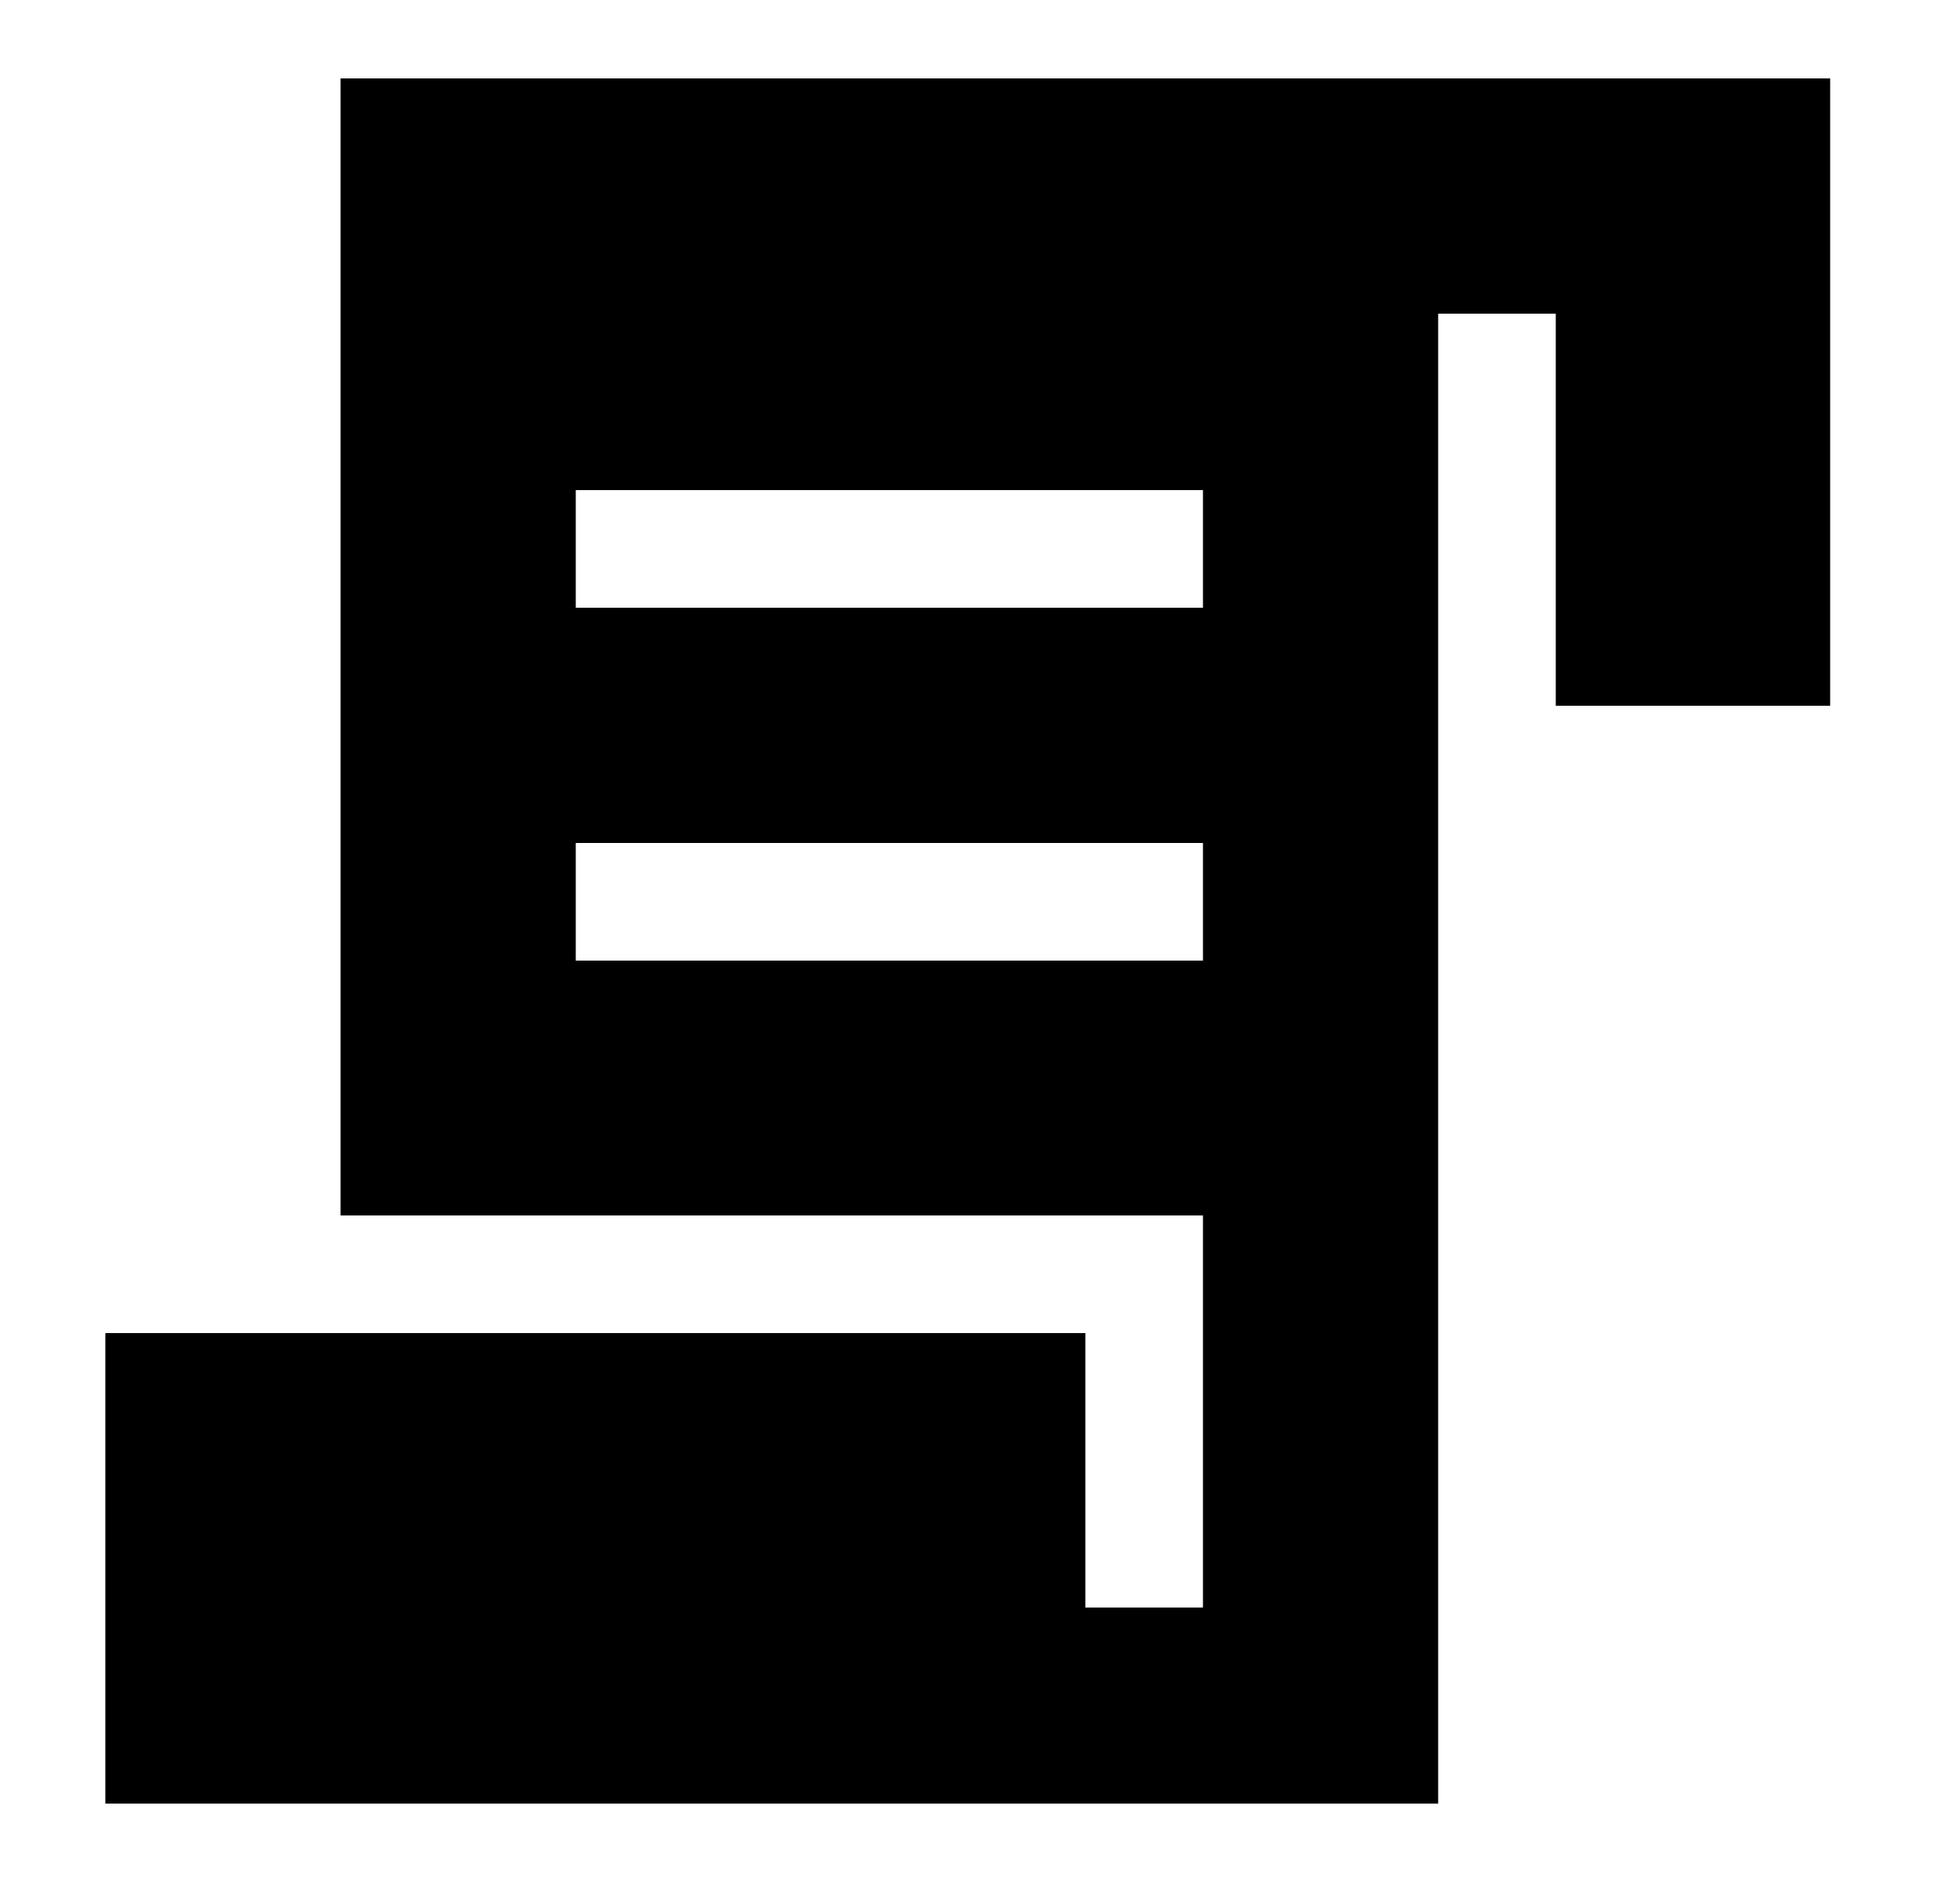
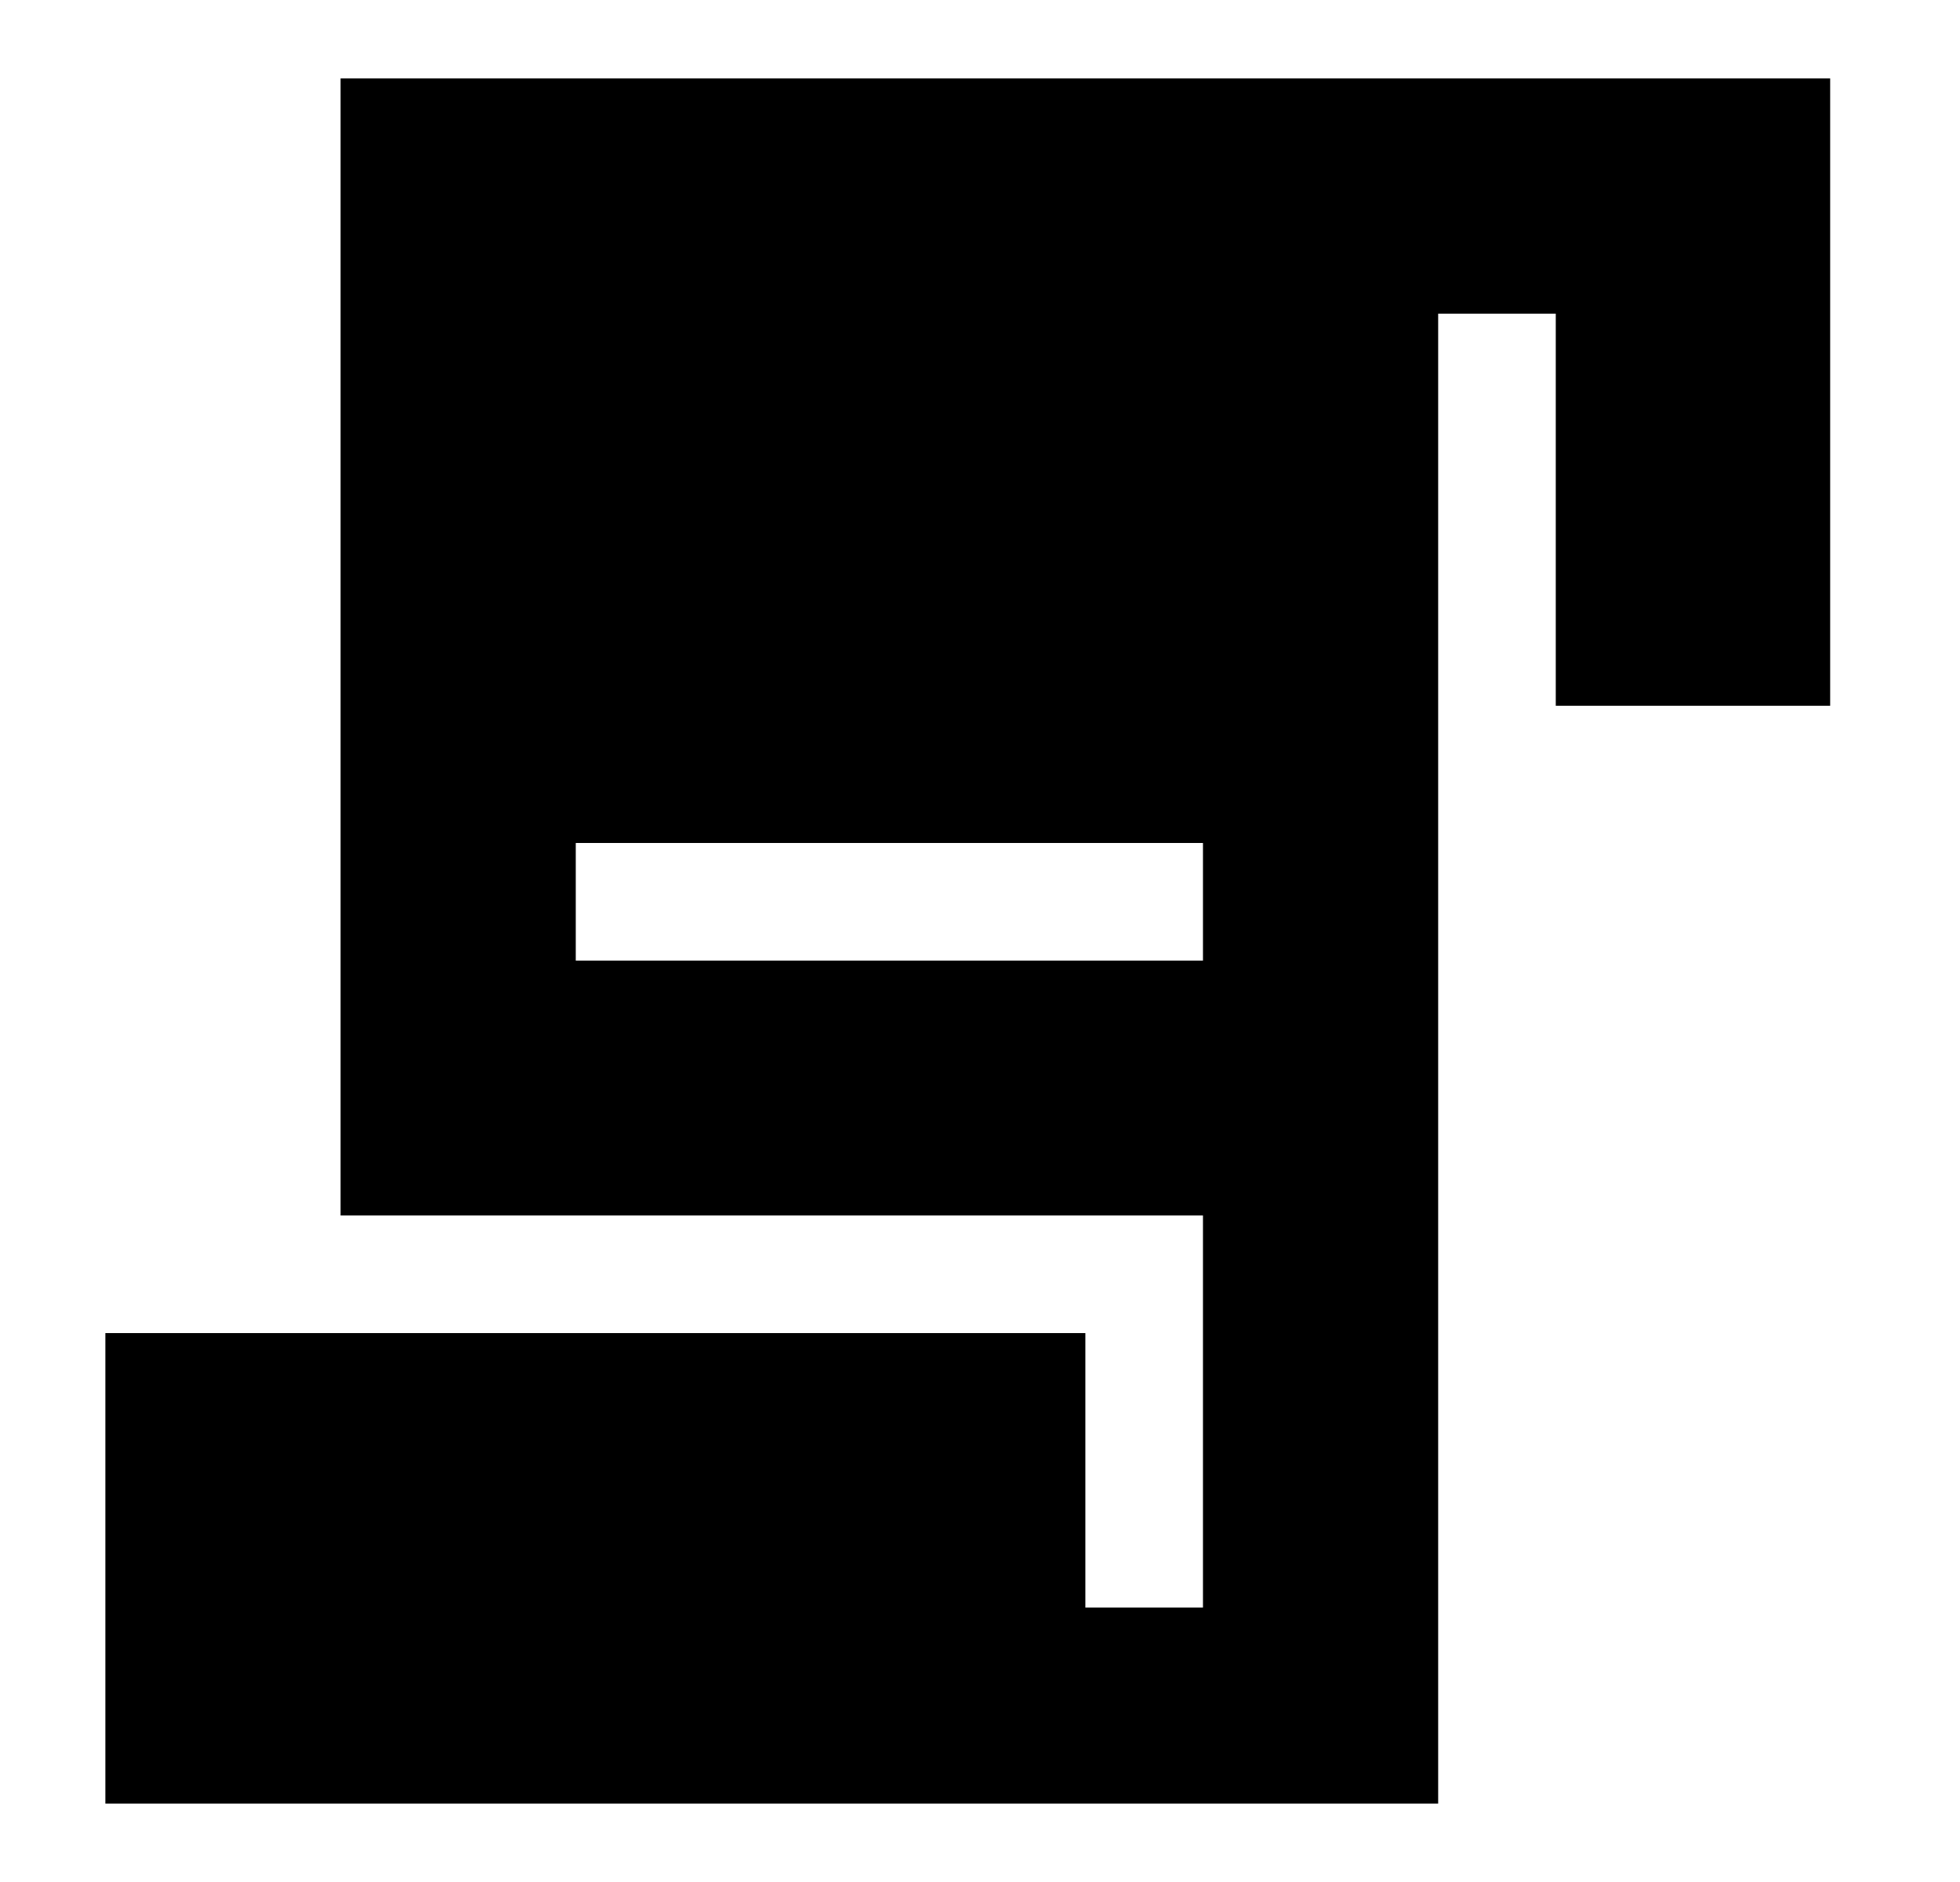
<svg xmlns="http://www.w3.org/2000/svg" width="25" height="24" viewBox="0 0 25 24" fill="none">
-   <path fill-rule="evenodd" clip-rule="evenodd" d="M18.344 1H4.344V15.5H15.344V20.5H13.844V17H1.344V23H13.344H13.844H15.344H16.344H18.344V4H19.844V9H23.344V1H18.344ZM7.344 7.75H15.344V6.25H7.344V7.75ZM15.344 12.25H7.344V10.75H15.344V12.25Z" fill="black" />
+   <path fill-rule="evenodd" clip-rule="evenodd" d="M18.344 1H4.344V15.5H15.344V20.5H13.844V17H1.344V23H13.344H13.844H15.344H16.344H18.344V4H19.844V9H23.344V1H18.344ZM7.344 7.75H15.344H7.344V7.75ZM15.344 12.25H7.344V10.75H15.344V12.25Z" fill="black" />
</svg>